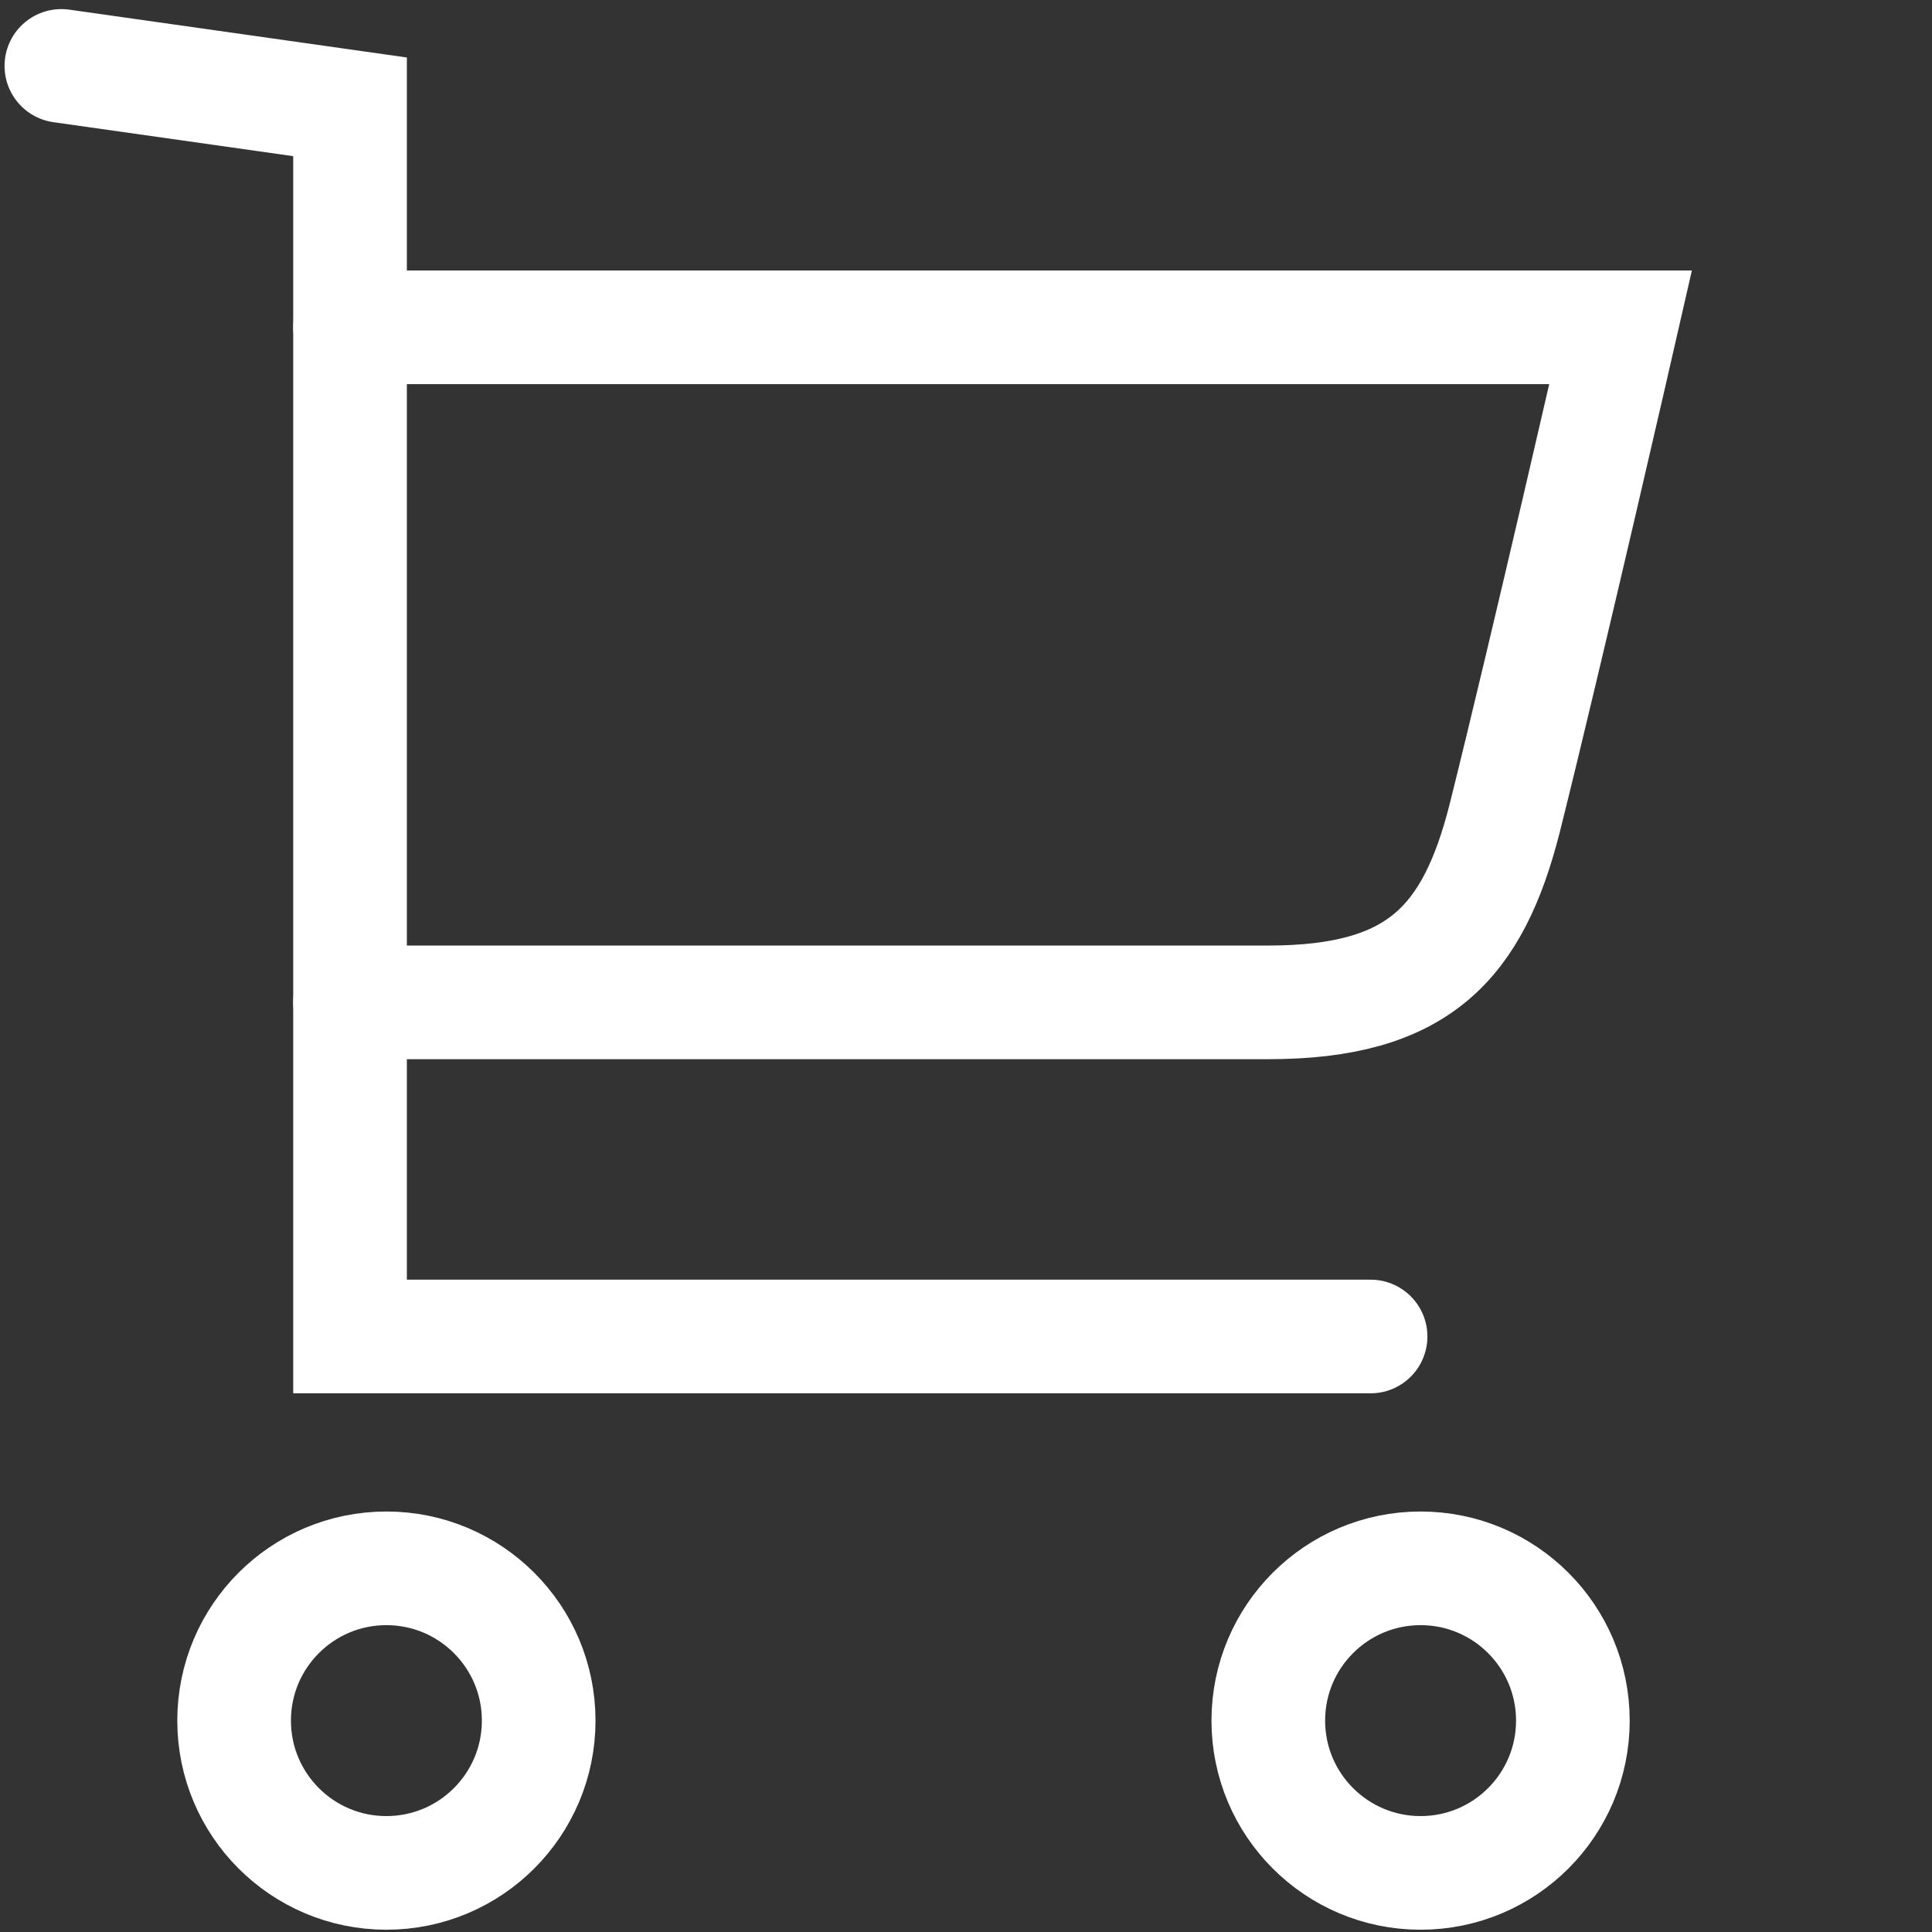
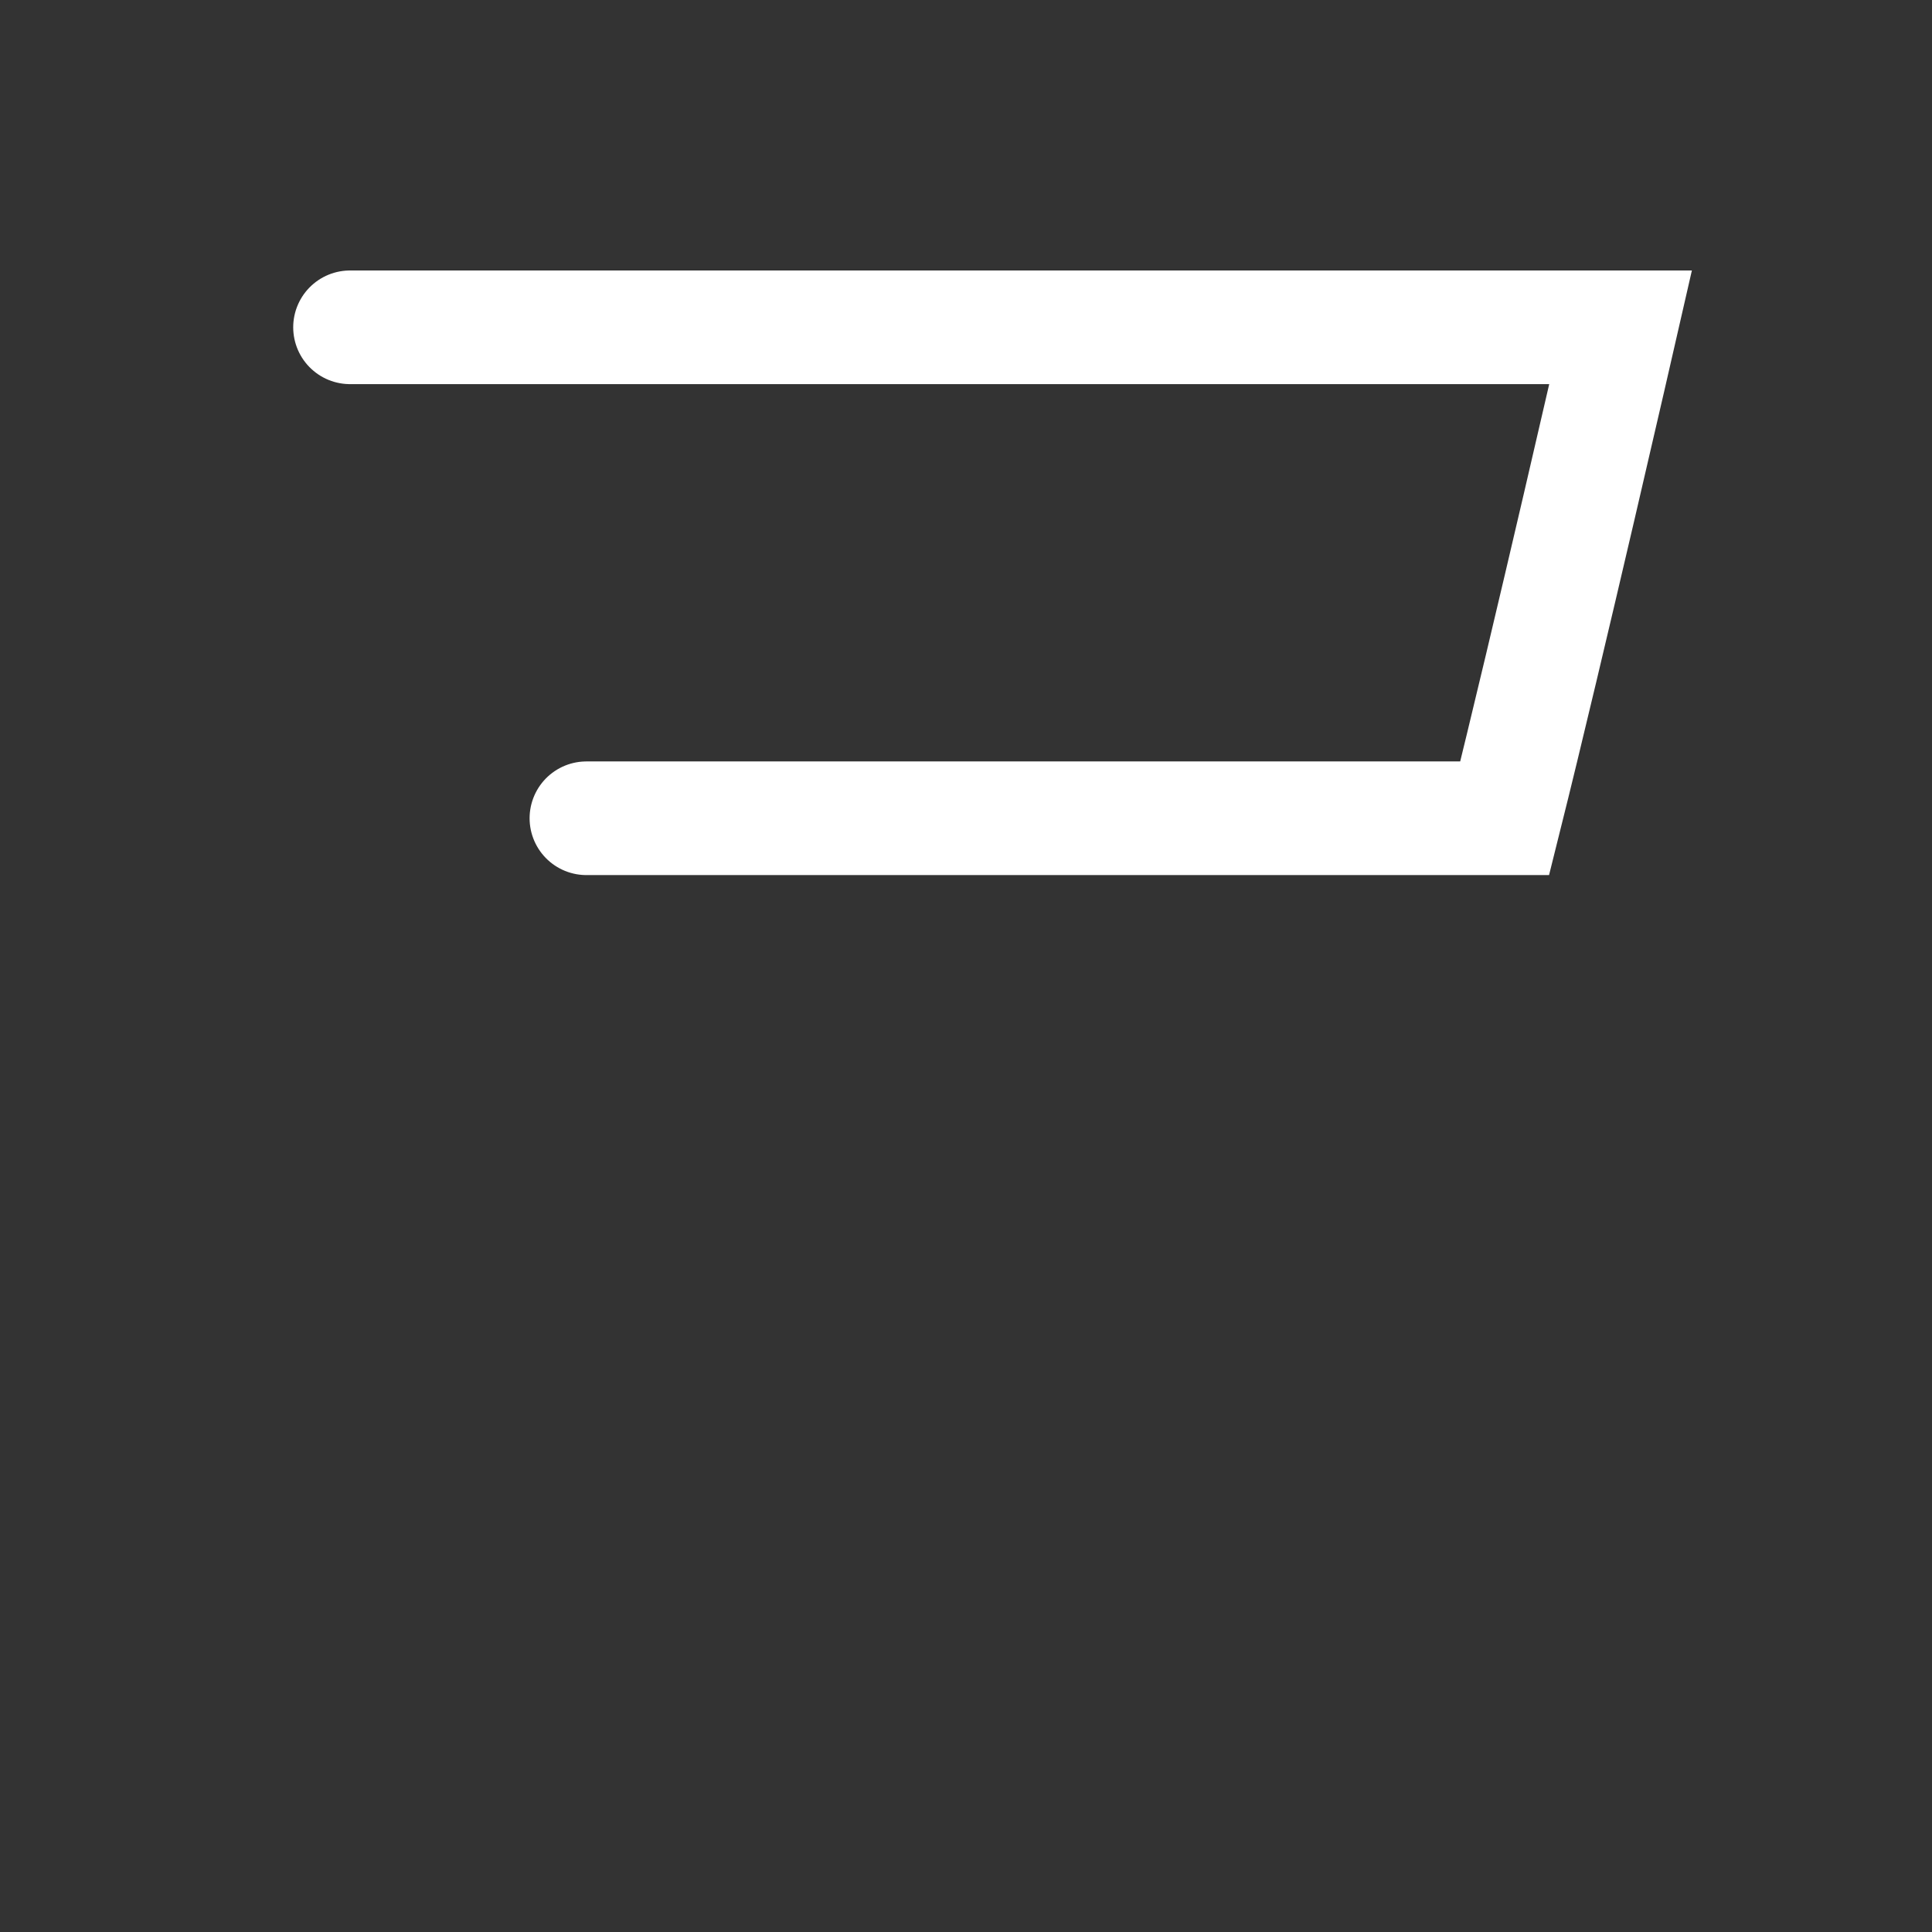
<svg xmlns="http://www.w3.org/2000/svg" version="1.1" id="レイヤー_1" x="0px" y="0px" viewBox="0 0 85 85" style="enable-background:new 0 0 85 85;" xml:space="preserve">
  <rect x="0" y="0" width="85" height="85" fill="#333333" stroke="none" />
  <style type="text/css">
	.st0{fill:none;stroke:#FFFFFF;stroke-width:5;stroke-miterlimit:10;}
	.st1{fill:none;stroke:#FFFFFF;stroke-width:5;stroke-linecap:round;stroke-miterlimit:10;}
</style>
  <g>
    <g id="レイヤー_3">
	</g>
  </g>
  <g>
    <g>
-       <circle class="st0" cx="17" cy="75.7" r="6.7" />
-       <circle class="st0" cx="62.5" cy="75.7" r="6.7" />
-       <polyline class="st1" points="2.7,2.9 15.4,4.7 15.4,58.8 60.3,58.8   " />
-       <path class="st1" d="M15.4,14.4h55.9c0,0-3.2,14-5.1,21.6c-1.4,5.5-3.8,8.1-10.4,8.1c-4,0-40.4,0-40.4,0" />
+       <path class="st1" d="M15.4,14.4h55.9c0,0-3.2,14-5.1,21.6c-4,0-40.4,0-40.4,0" />
    </g>
  </g>
</svg>